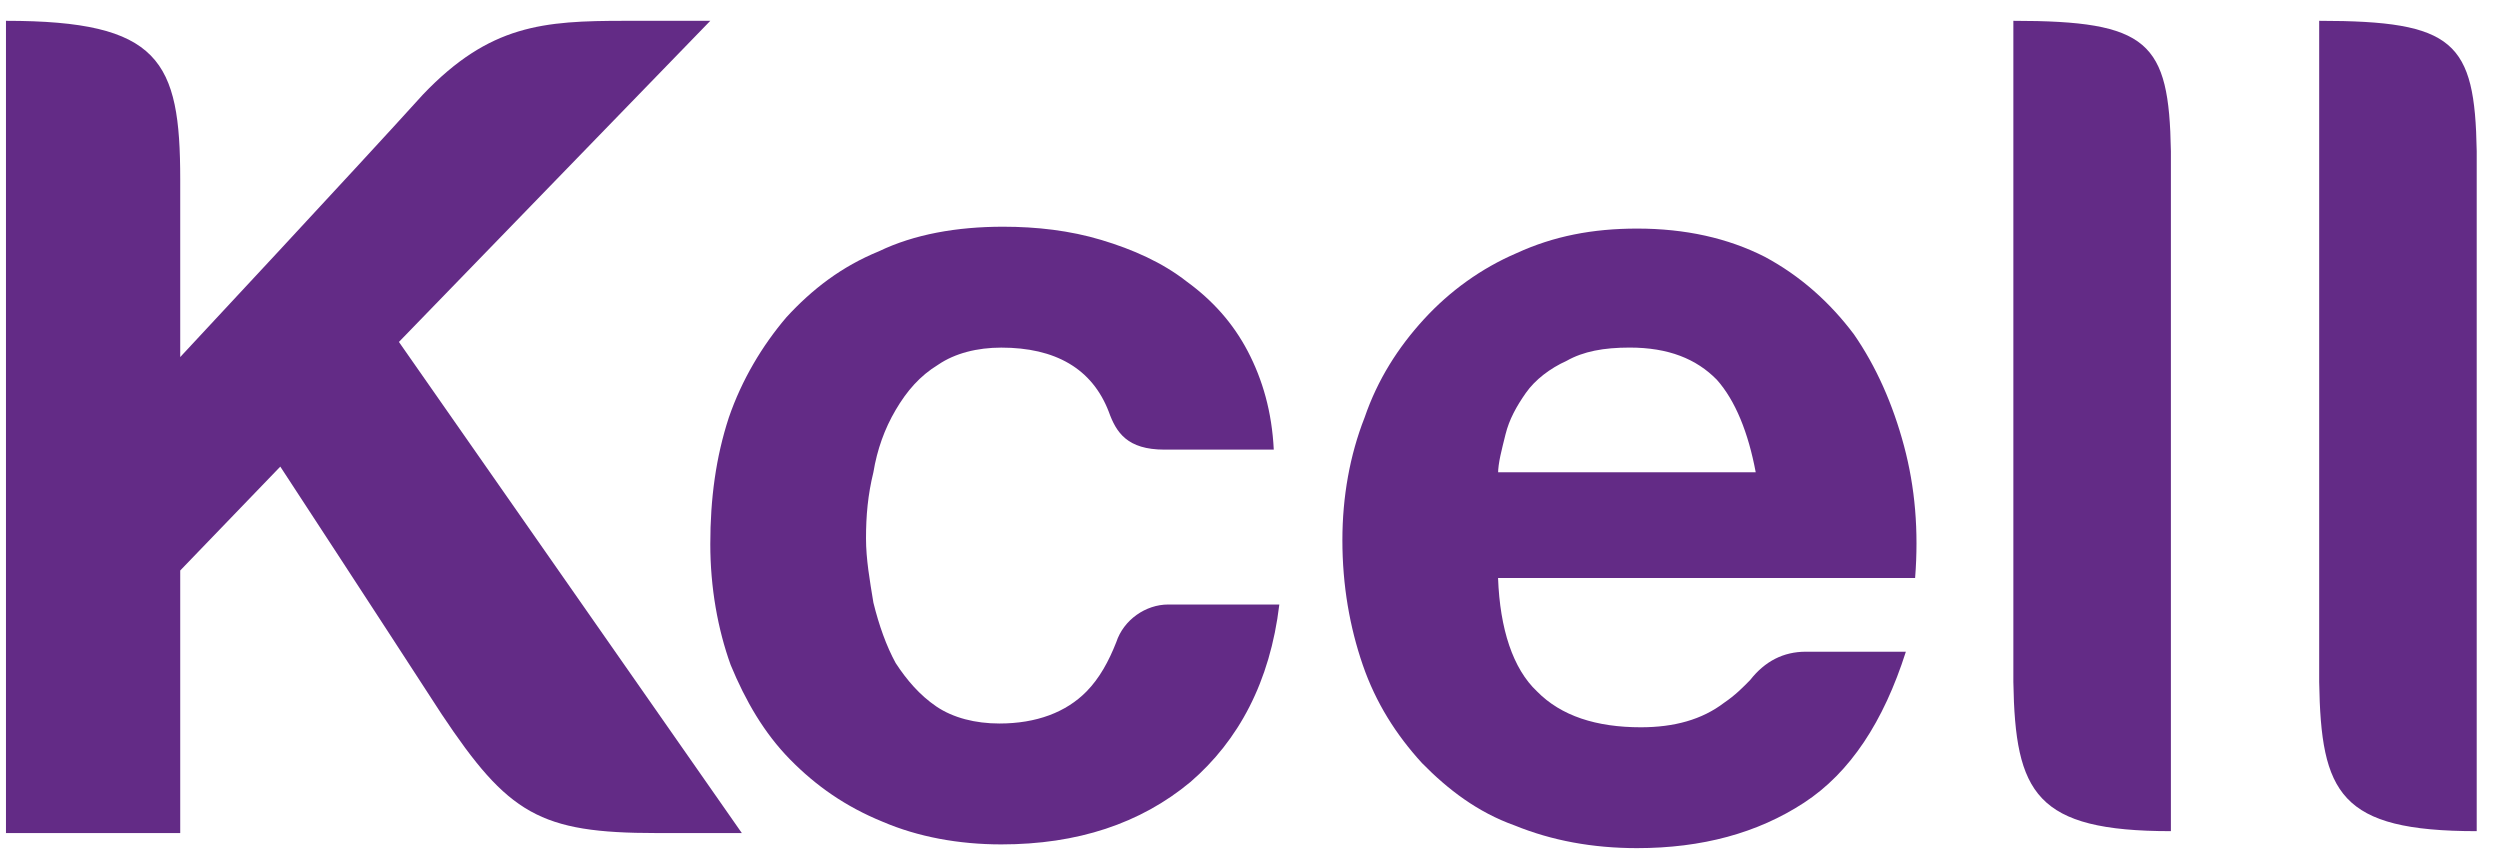
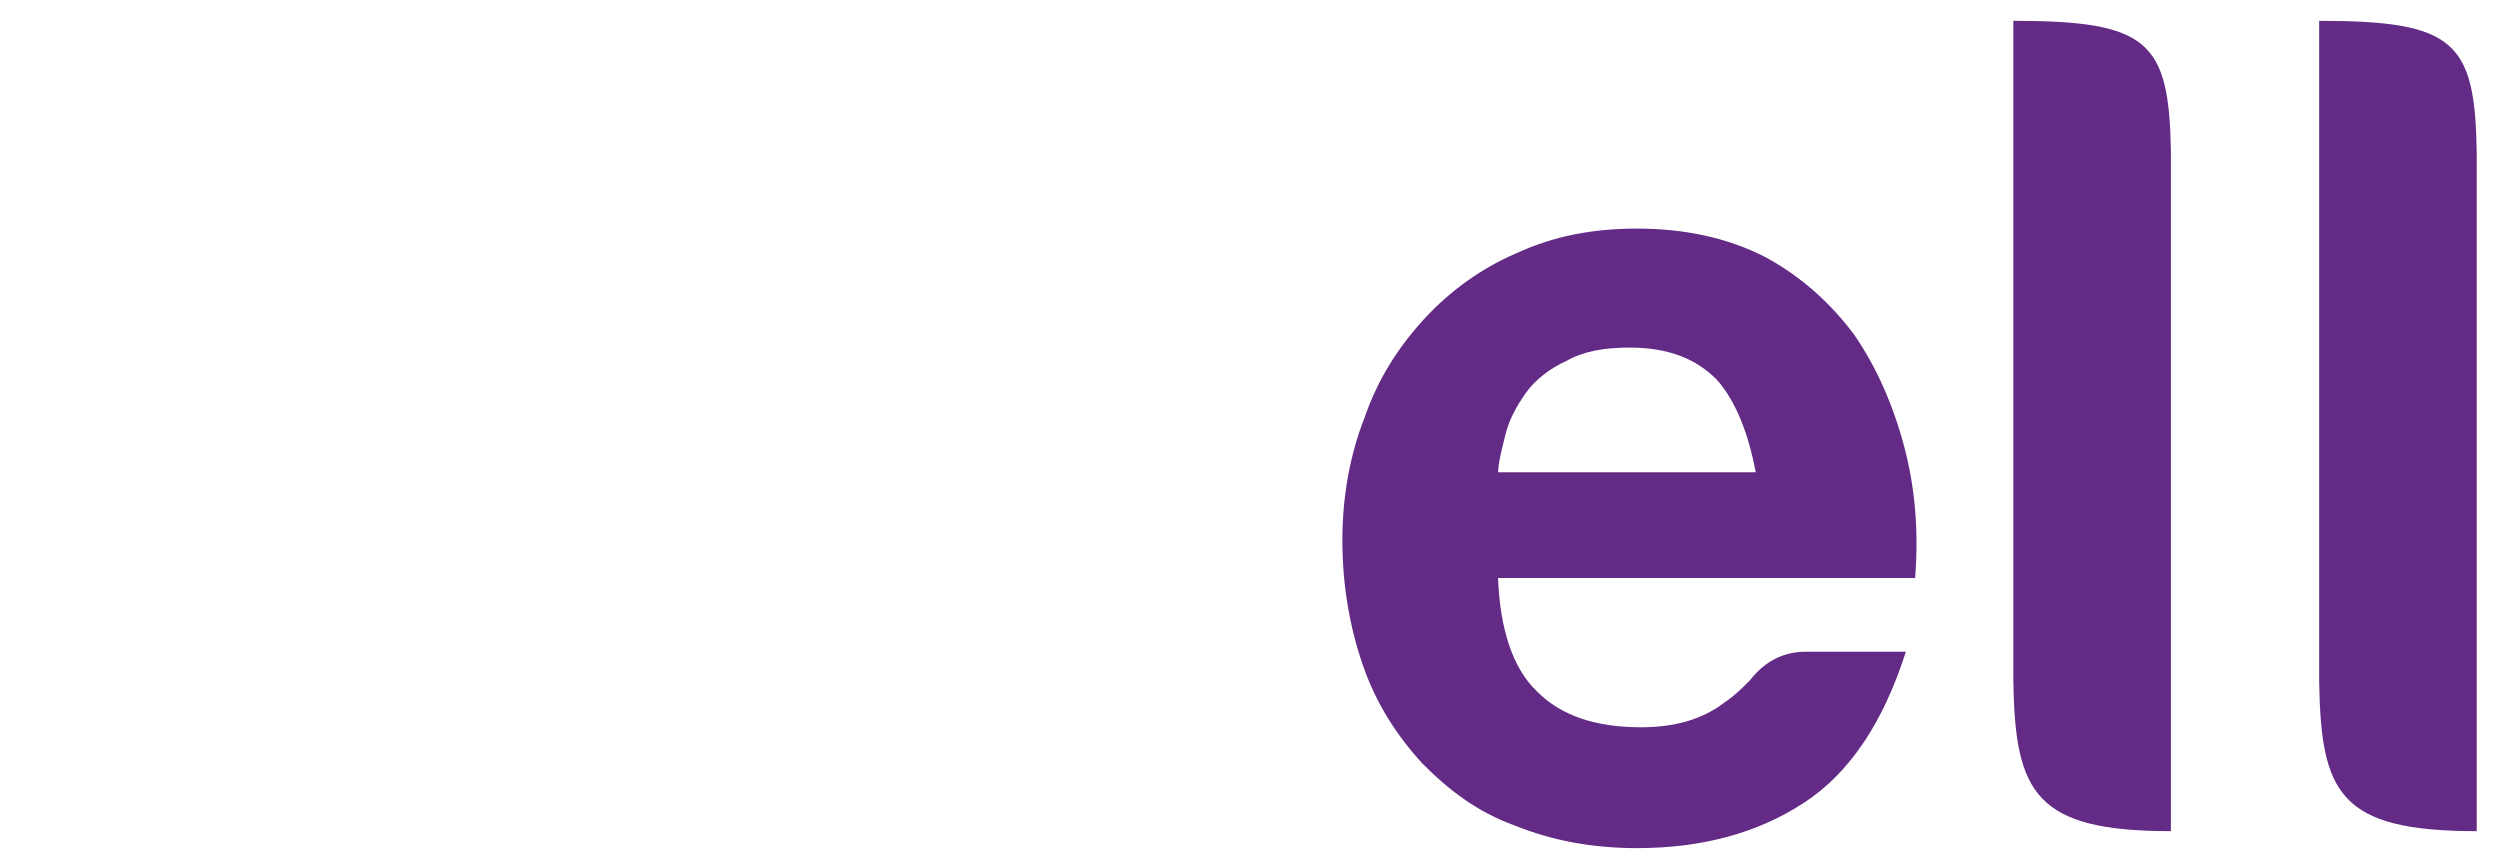
<svg xmlns="http://www.w3.org/2000/svg" width="67" height="23" viewBox="0 0 67 23" fill="none">
-   <path d="M0.16 22.326H4.83V15.289L7.512 12.505C7.512 12.505 10.095 16.453 11.834 19.137C13.622 21.82 14.466 22.326 17.596 22.326H19.881L10.691 9.164L19.036 0.558C19.036 0.558 18.987 0.558 16.751 0.558C14.566 0.558 13.125 0.659 11.337 2.532C9.598 4.456 4.83 9.569 4.83 9.569V4.81C4.83 1.621 4.283 0.558 0.16 0.558V22.326Z" fill="#632B86" />
-   <path d="M29.915 17.213C29.716 17.72 29.468 18.175 29.12 18.53C28.574 19.087 27.779 19.39 26.785 19.39C26.14 19.39 25.544 19.238 25.096 18.935C24.649 18.631 24.302 18.226 24.004 17.77C23.755 17.315 23.556 16.758 23.407 16.15C23.308 15.543 23.209 14.986 23.209 14.429C23.209 13.822 23.258 13.265 23.407 12.657C23.507 12.05 23.706 11.493 24.004 10.987C24.302 10.48 24.649 10.075 25.146 9.772C25.593 9.468 26.189 9.316 26.835 9.316C28.276 9.316 29.269 9.873 29.716 11.037C29.915 11.594 30.213 12.05 31.206 12.05C31.852 12.05 34.137 12.05 34.137 12.05C34.087 11.037 33.839 10.177 33.442 9.417C33.044 8.658 32.498 8.05 31.802 7.544C31.157 7.038 30.362 6.684 29.517 6.431C28.673 6.177 27.779 6.076 26.885 6.076C25.643 6.076 24.5 6.279 23.556 6.734C22.563 7.139 21.768 7.747 21.073 8.506C20.427 9.265 19.881 10.177 19.533 11.189C19.185 12.252 19.036 13.366 19.036 14.581C19.036 15.745 19.235 16.859 19.582 17.821C19.98 18.783 20.477 19.643 21.172 20.352C21.868 21.061 22.662 21.618 23.656 22.023C24.6 22.428 25.692 22.63 26.835 22.63C28.872 22.63 30.561 22.073 31.902 20.959C33.193 19.846 34.038 18.276 34.286 16.201C34.286 16.201 31.951 16.201 31.306 16.201C30.71 16.201 30.113 16.606 29.915 17.213Z" fill="#632B86" />
  <path d="M51.027 11.948C50.729 10.834 50.282 9.822 49.686 8.961C49.04 8.1 48.245 7.392 47.301 6.885C46.308 6.379 45.165 6.126 43.874 6.126C42.682 6.126 41.638 6.328 40.645 6.784C39.701 7.189 38.857 7.797 38.161 8.556C37.466 9.315 36.919 10.176 36.572 11.188C36.174 12.201 35.976 13.315 35.976 14.479C35.976 15.694 36.174 16.808 36.522 17.82C36.87 18.832 37.416 19.693 38.112 20.453C38.807 21.161 39.602 21.769 40.595 22.123C41.589 22.528 42.682 22.73 43.874 22.73C45.612 22.73 47.103 22.326 48.344 21.516C49.586 20.706 50.48 19.339 51.077 17.466C51.077 17.466 48.99 17.466 48.394 17.466C47.798 17.466 47.301 17.719 46.904 18.225C46.705 18.427 46.507 18.63 46.209 18.832C45.612 19.288 44.867 19.491 43.973 19.491C42.781 19.491 41.837 19.187 41.191 18.529C40.546 17.921 40.198 16.858 40.148 15.491H51.325C51.424 14.226 51.325 13.061 51.027 11.948ZM40.148 12.707C40.148 12.403 40.248 12.049 40.347 11.644C40.446 11.239 40.645 10.885 40.893 10.53C41.142 10.176 41.539 9.872 41.986 9.67C42.433 9.417 42.98 9.315 43.675 9.315C44.718 9.315 45.463 9.619 46.01 10.176C46.507 10.733 46.854 11.593 47.053 12.656H40.148V12.707Z" fill="#632B86" />
  <path d="M53.958 0.558V18.276C54.007 21.263 54.554 22.275 58.18 22.275V18.276V4.051C58.13 1.114 57.584 0.558 53.958 0.558Z" fill="#632B86" />
  <path d="M66.376 4.051C66.326 1.114 65.78 0.558 62.154 0.558V18.276C62.203 21.263 62.7 22.275 66.376 22.275V18.276V4.051Z" fill="#632B86" />
</svg>